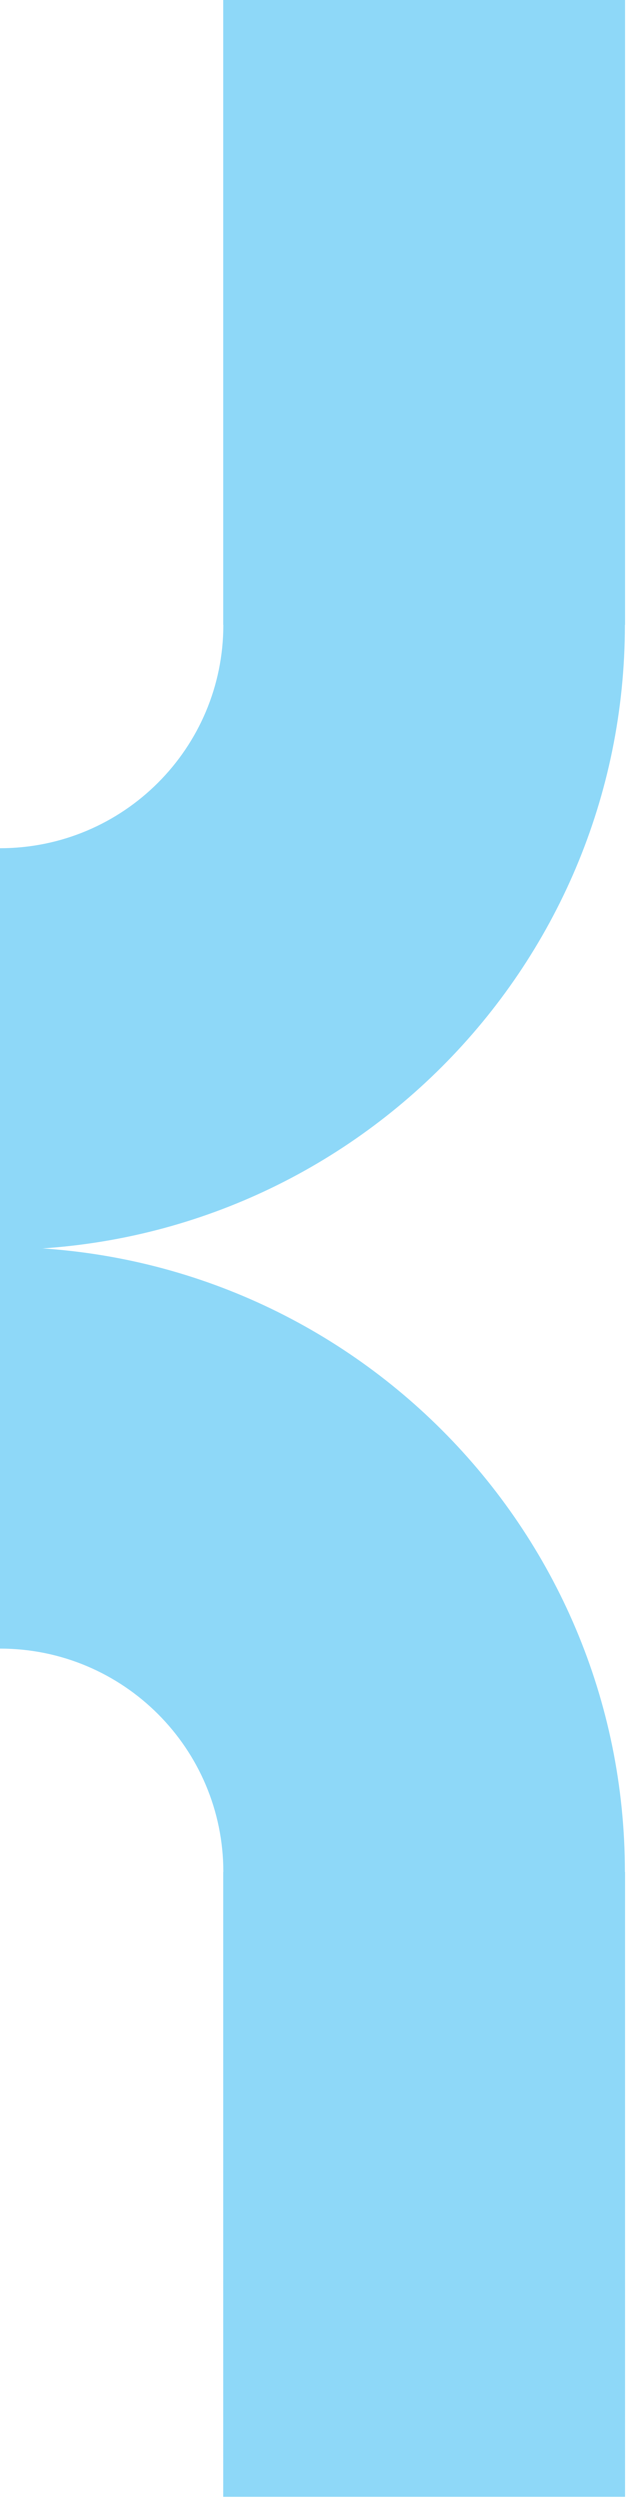
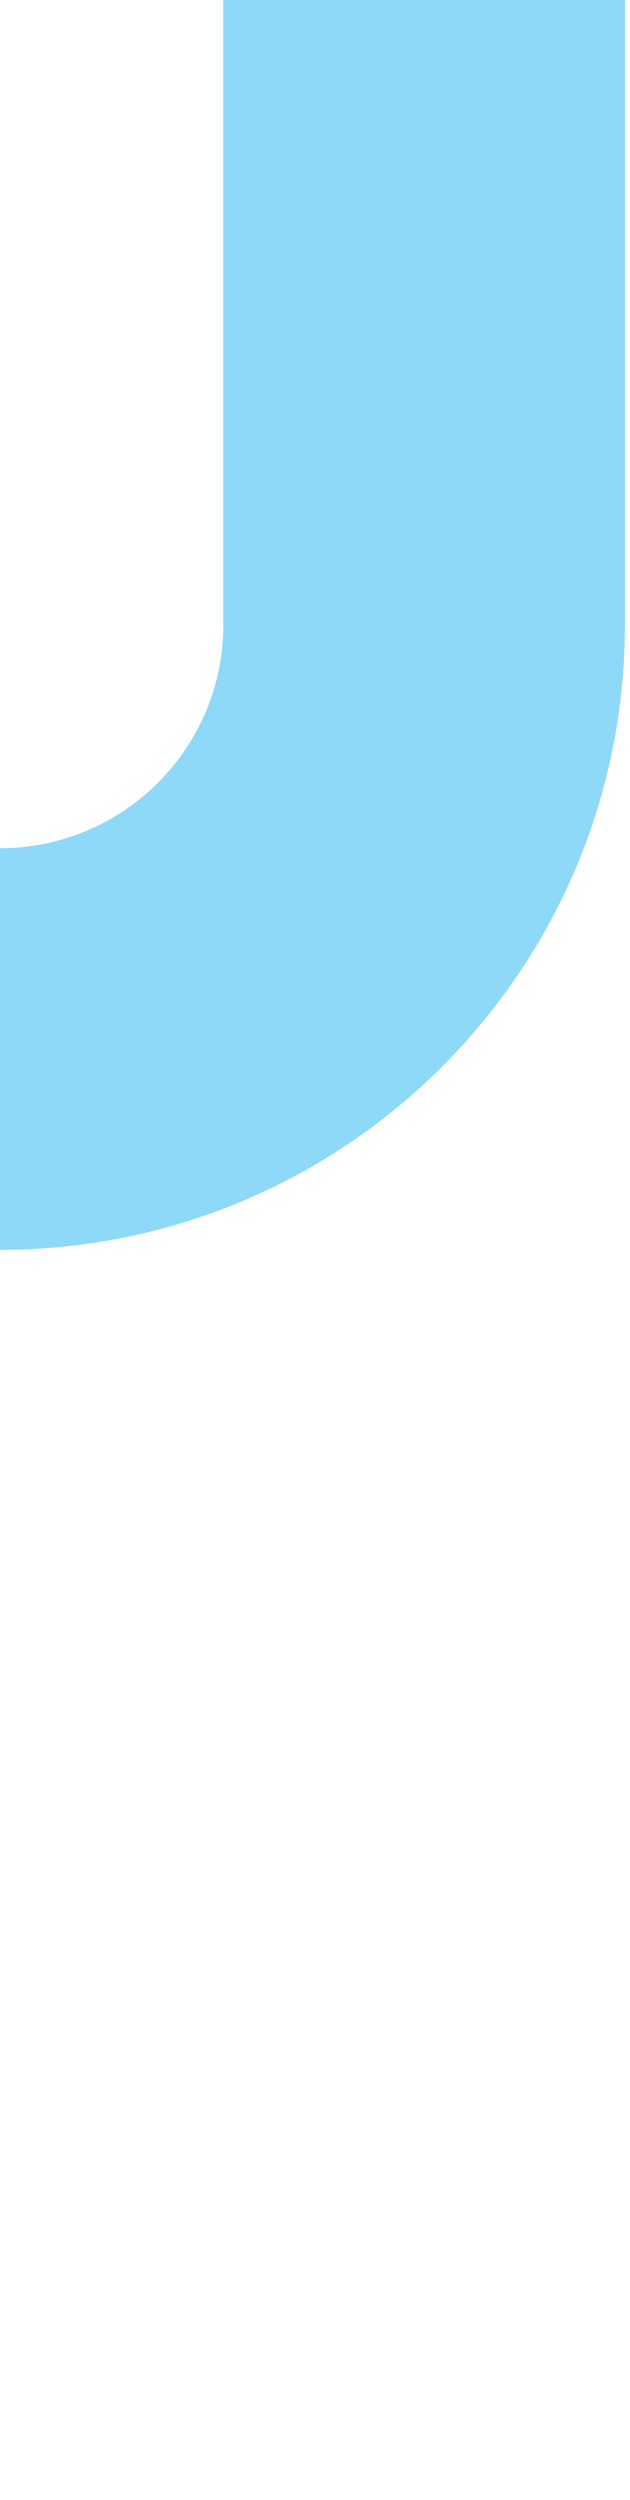
<svg xmlns="http://www.w3.org/2000/svg" width="31" height="123" viewBox="0 0 31 123" fill="none">
  <path d="M30.75 30.742L30.756 30.742L30.756 1.3444e-06L10.984 4.8012e-07L10.984 30.742L10.99 30.742C10.99 36.811 6.07 41.731 -1.82412e-06 41.731L-2.68782e-06 61.49C16.982 61.49 30.749 47.724 30.749 30.742L30.75 30.742Z" fill="#8ED8F8" />
-   <path d="M30.75 92.097L30.756 92.097L30.756 122.839L10.984 122.839L10.984 92.097L10.99 92.097C10.99 86.028 6.07 81.108 -8.63692e-07 81.108L0 61.349C16.982 61.349 30.749 75.115 30.749 92.097L30.75 92.097Z" fill="#8ED8F8" />
</svg>